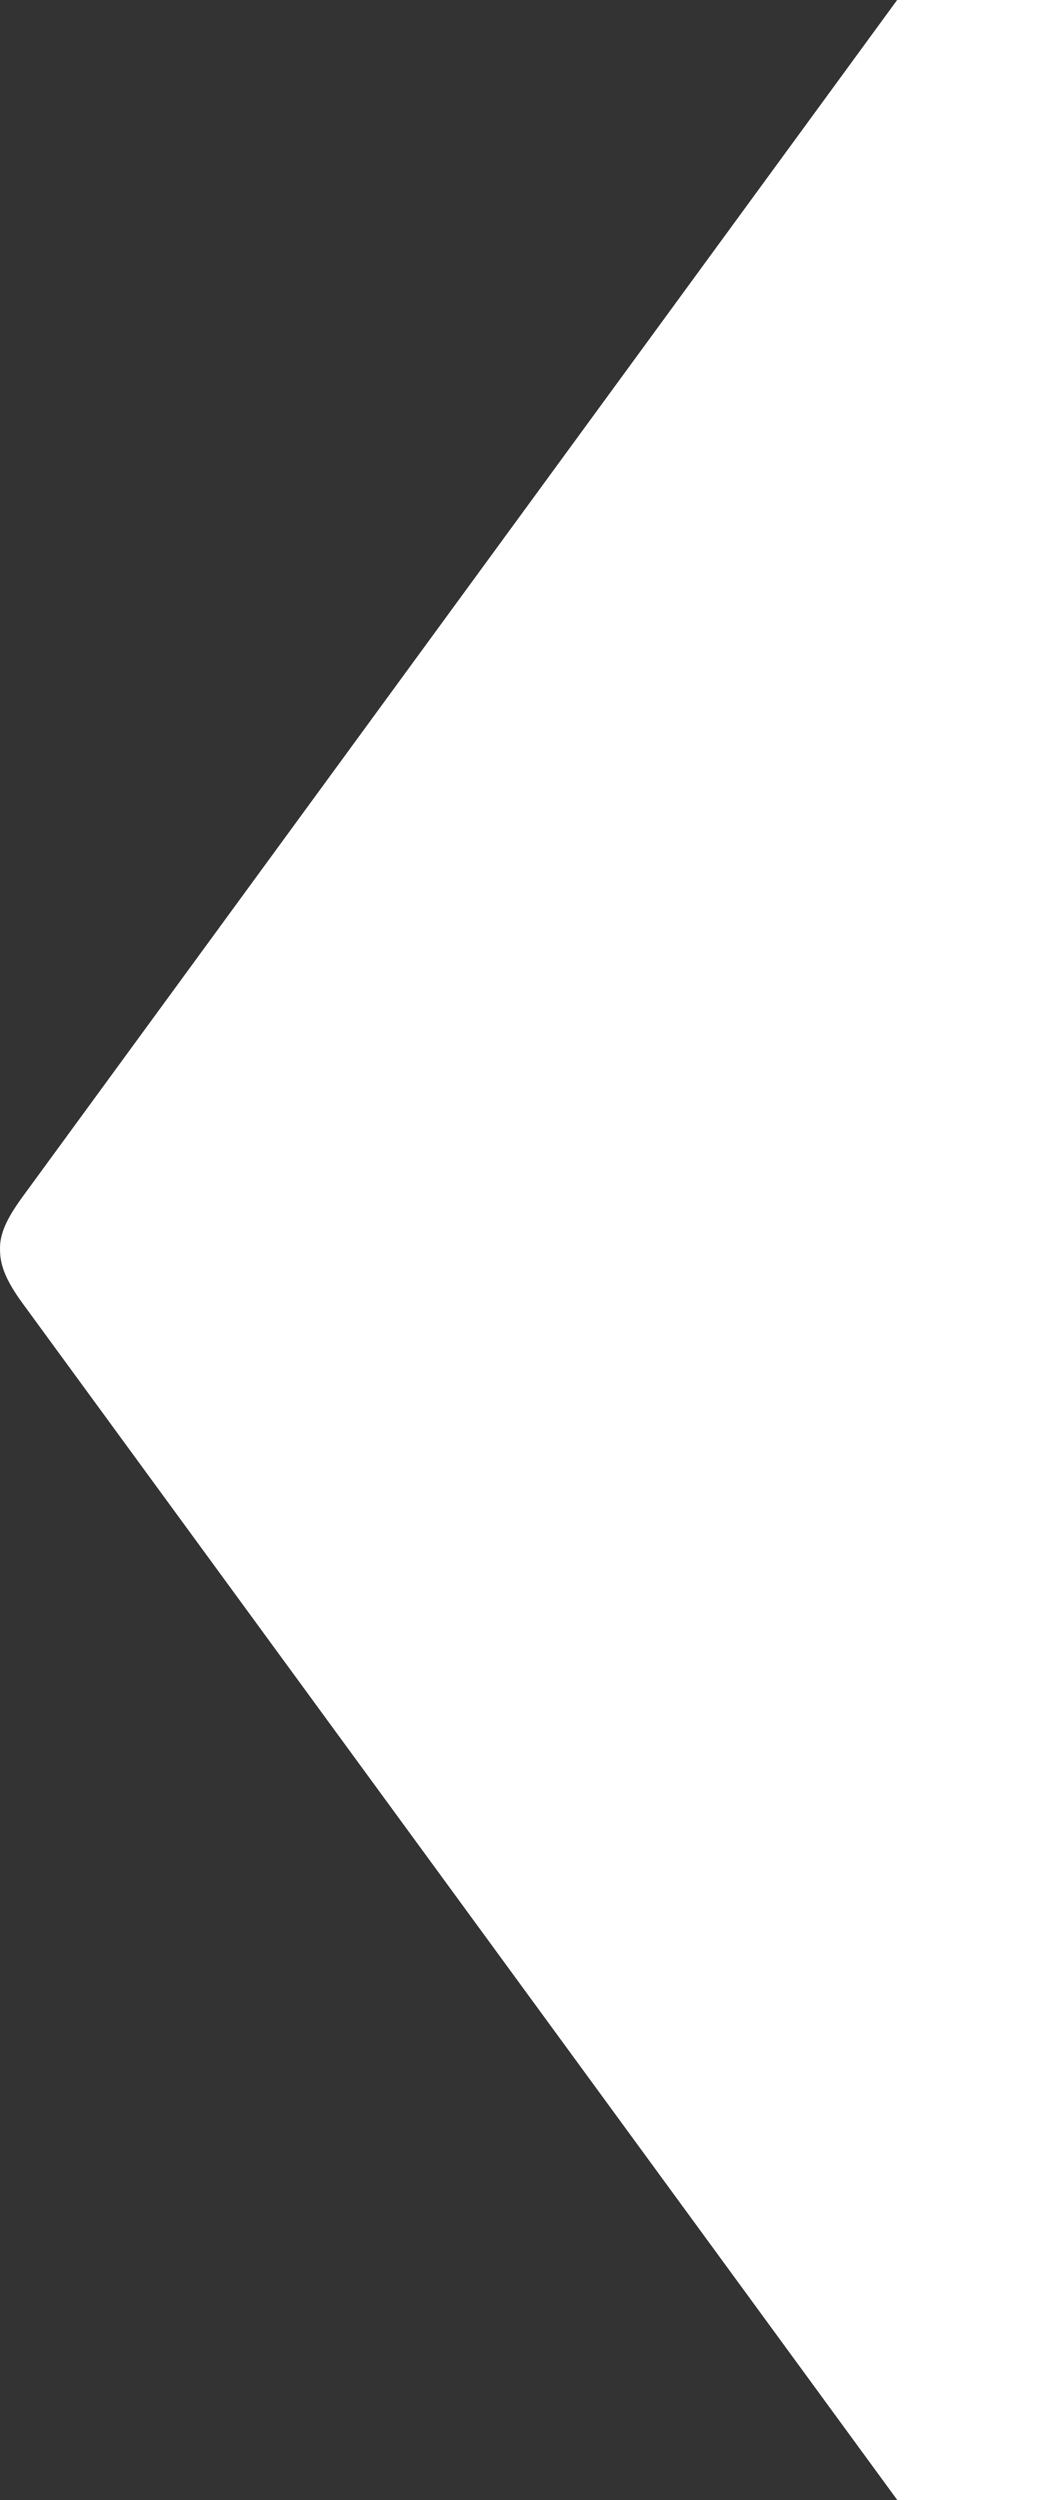
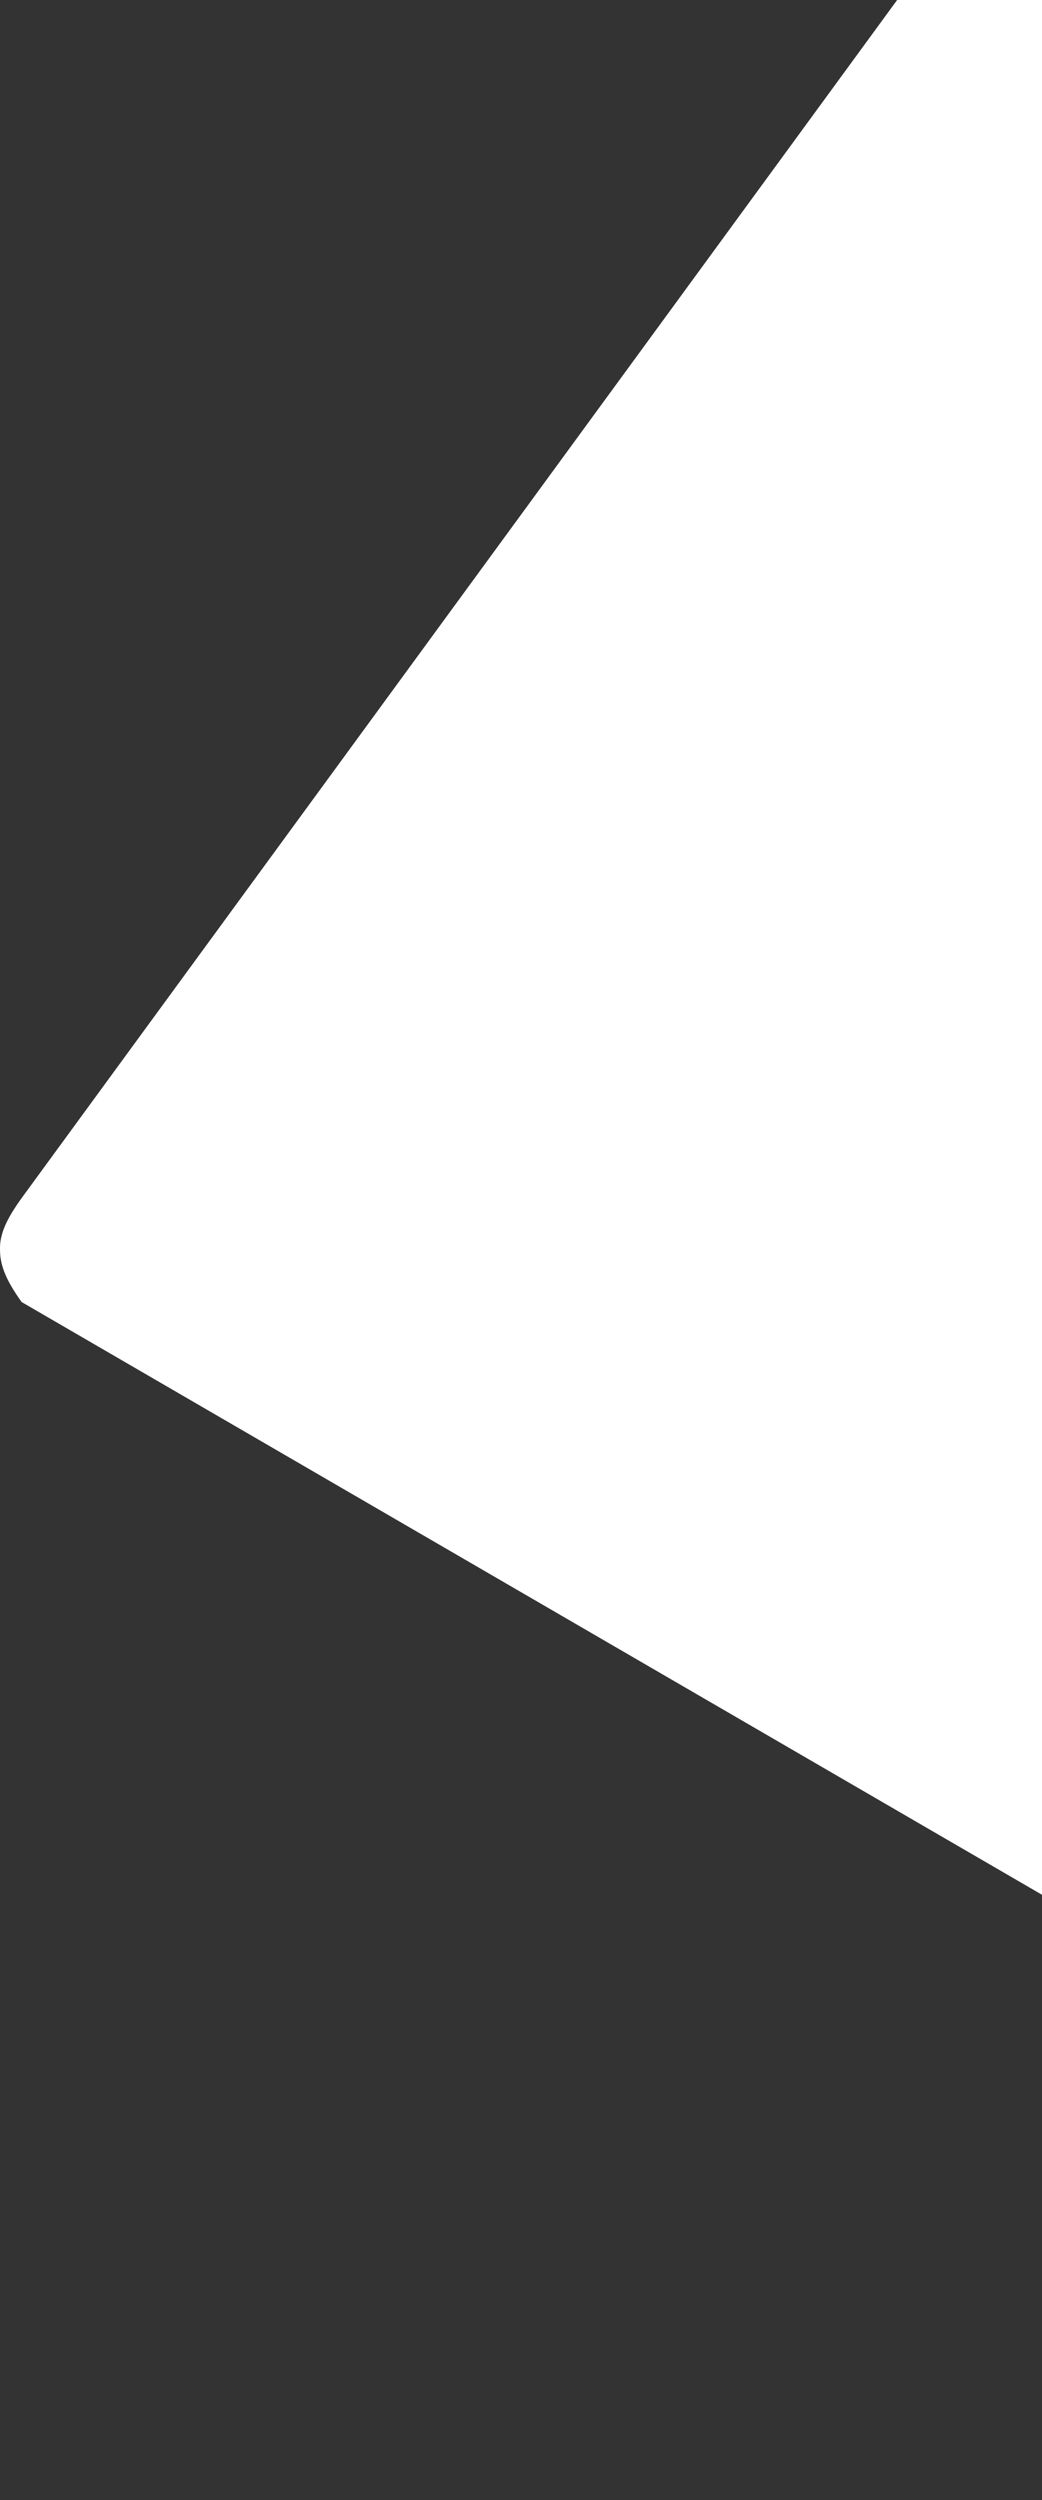
<svg xmlns="http://www.w3.org/2000/svg" width="103" height="247" viewBox="0 0 103 247" fill="none">
  <rect x="0" y="0" width="103" height="247" fill="#333333" stroke="none" />
-   <path d="M206 247L88.699 247L2.141 128.64C0.737 126.682 0.003 125.153 0.003 123.502C-0.057 121.851 0.737 120.321 2.141 118.363L88.682 0L206 0C206 0 148.112 80.007 119.813 118.299C118.345 120.318 117.675 121.908 117.675 123.498C117.675 125.089 118.348 126.679 119.813 128.697C148.112 166.993 206 247 206 247Z" fill="white" />
+   <path d="M206 247L2.141 128.64C0.737 126.682 0.003 125.153 0.003 123.502C-0.057 121.851 0.737 120.321 2.141 118.363L88.682 0L206 0C206 0 148.112 80.007 119.813 118.299C118.345 120.318 117.675 121.908 117.675 123.498C117.675 125.089 118.348 126.679 119.813 128.697C148.112 166.993 206 247 206 247Z" fill="white" />
</svg>